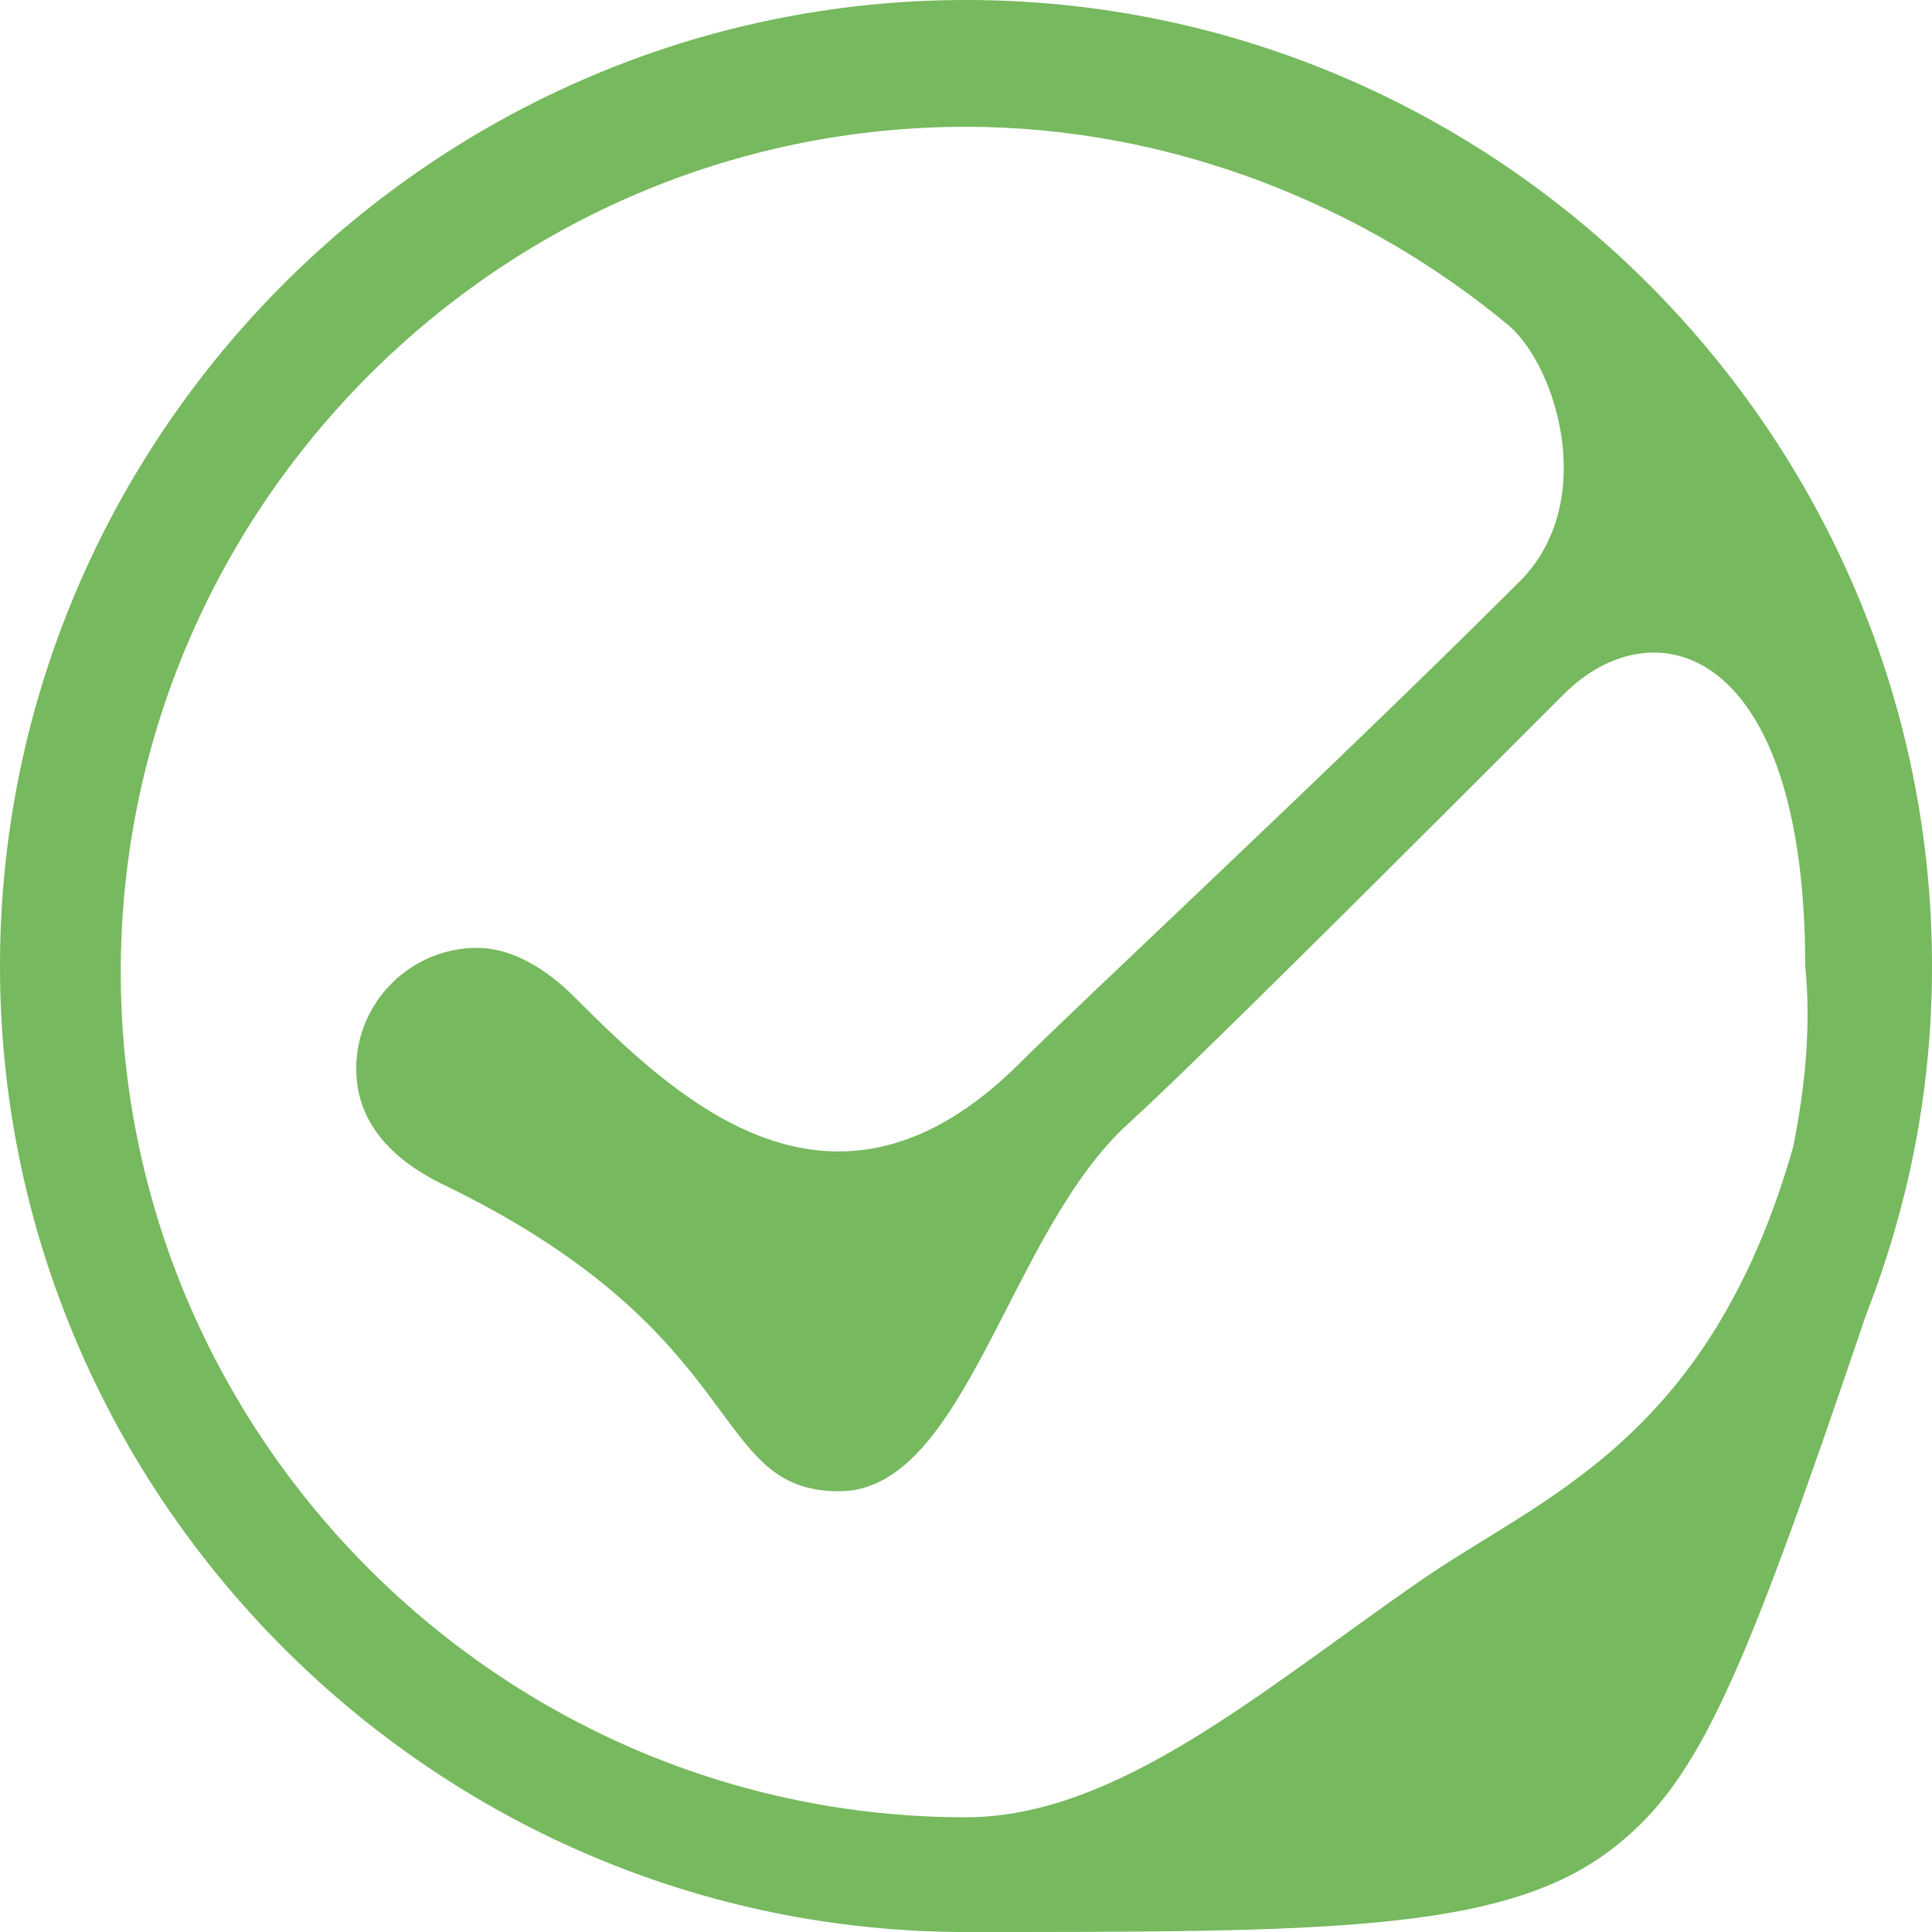
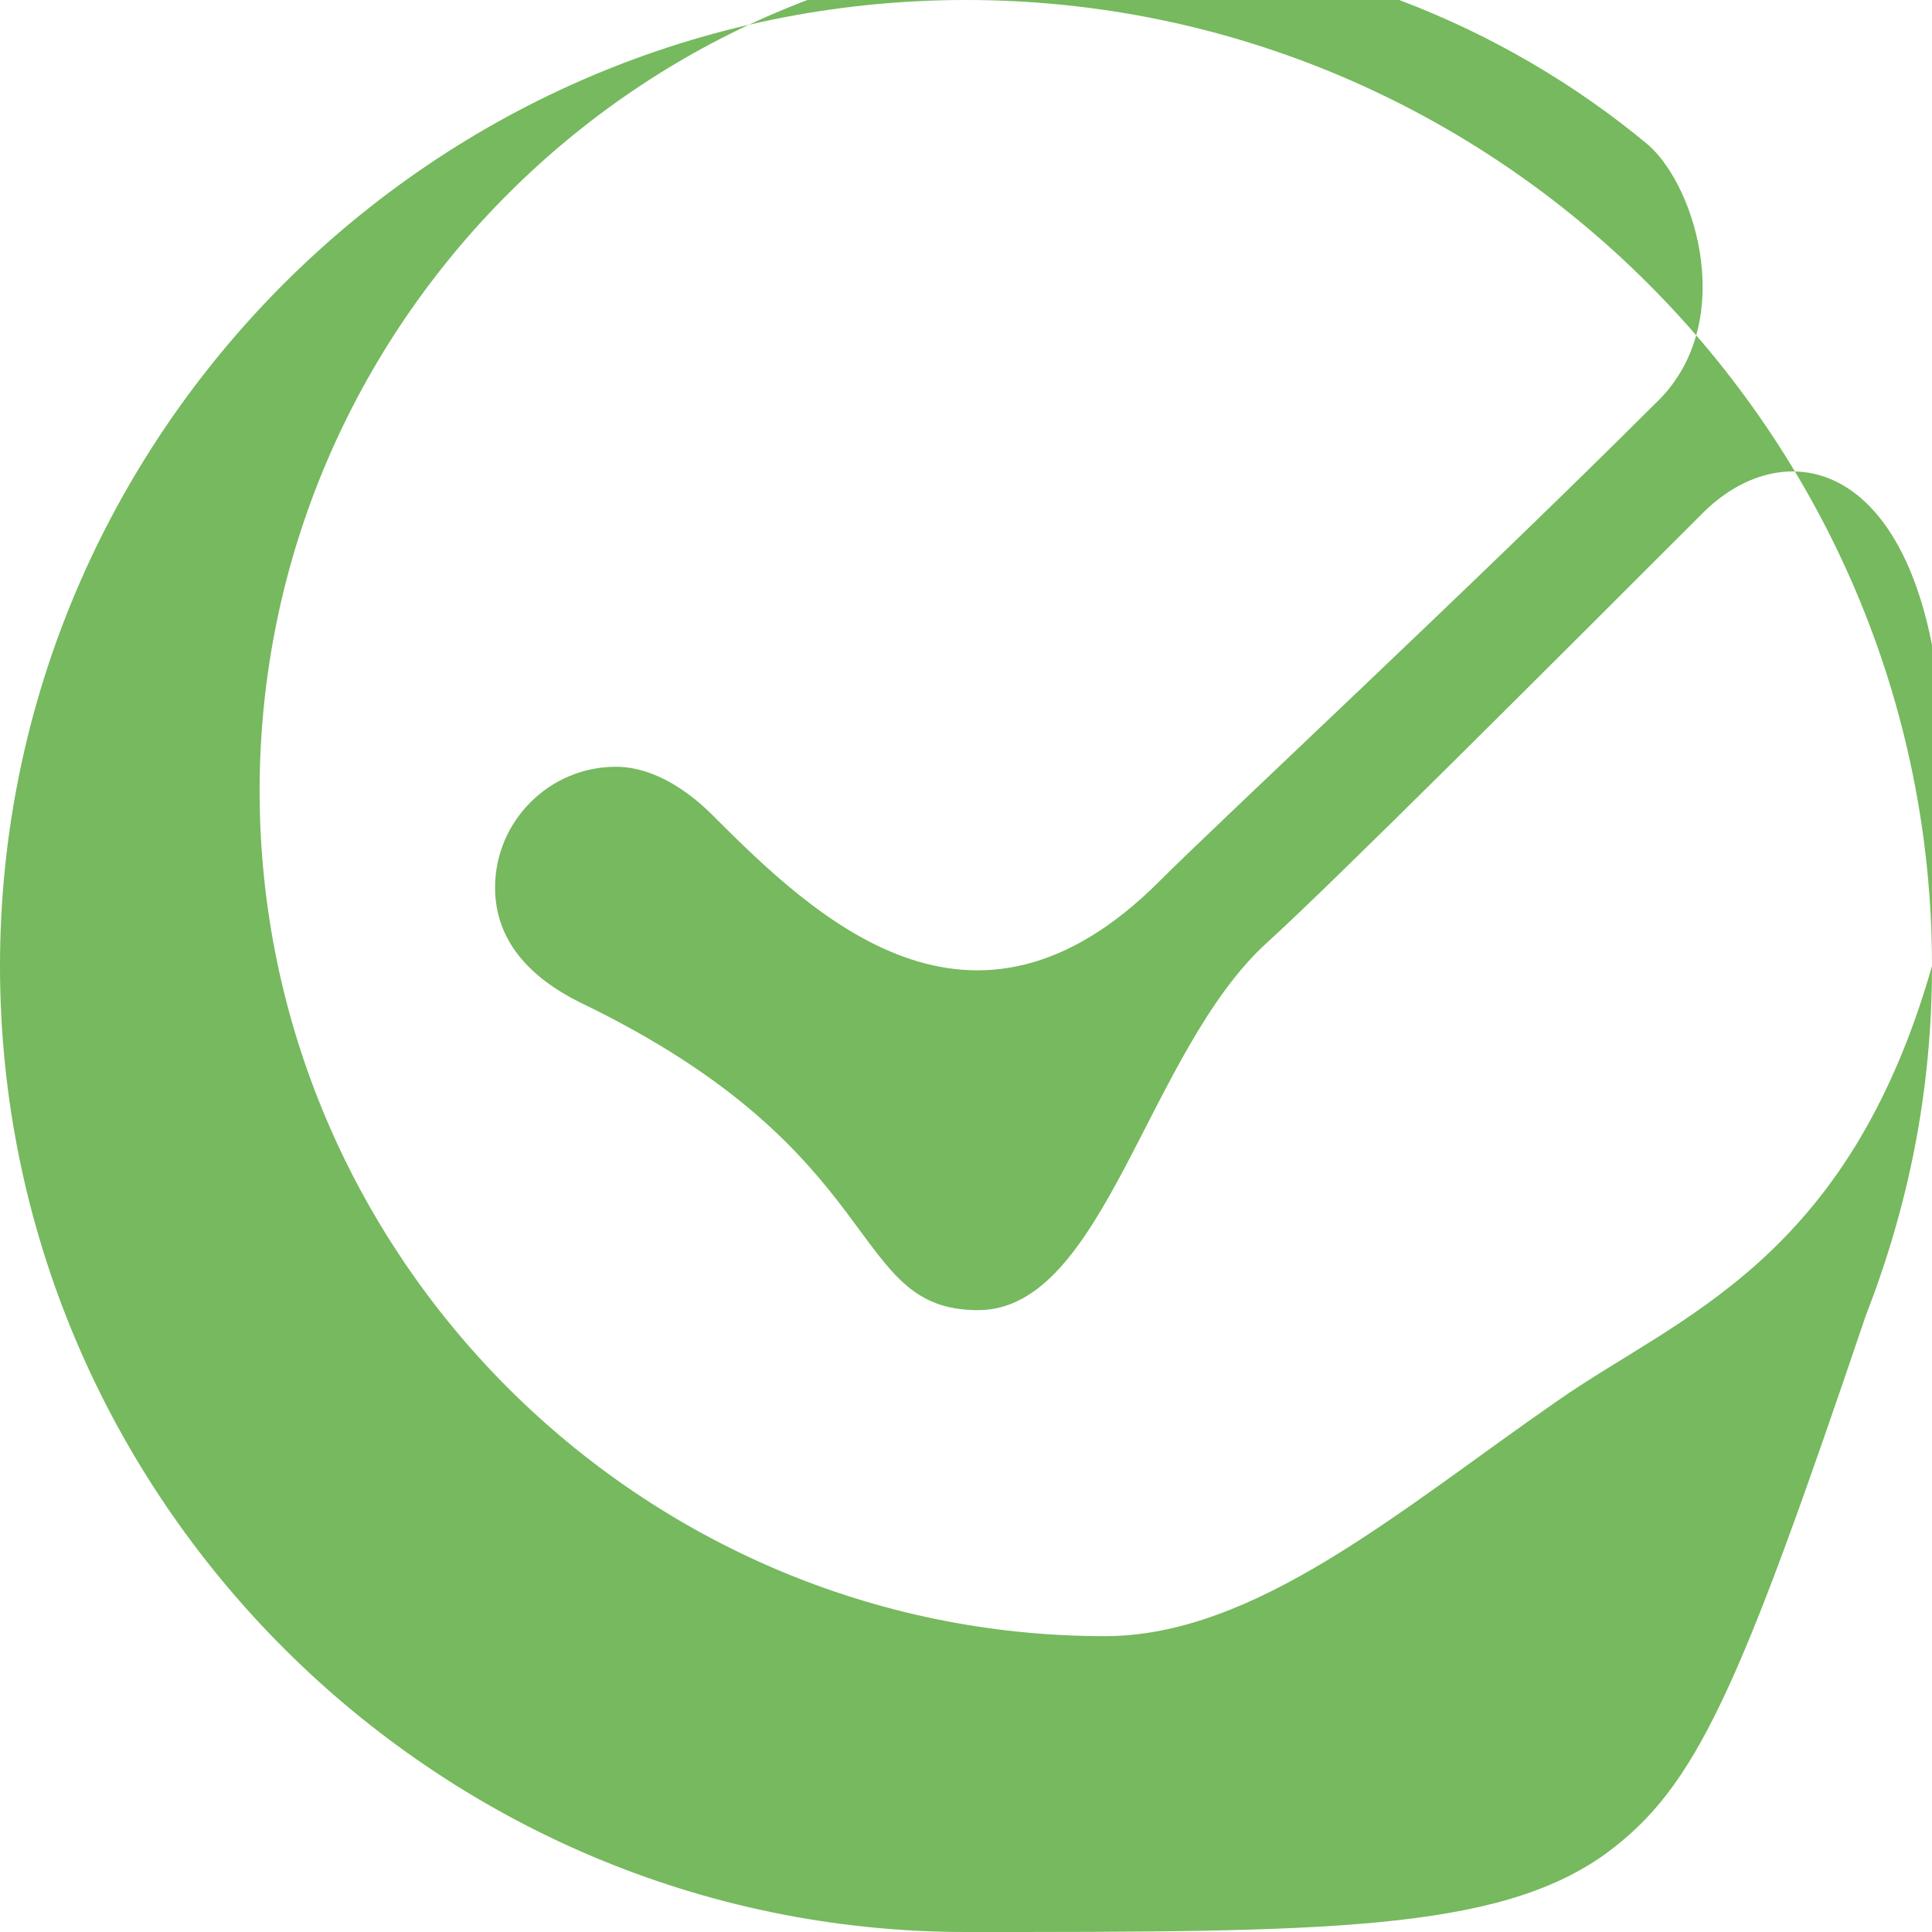
<svg xmlns="http://www.w3.org/2000/svg" viewBox="0 0 32 32" width="512px" height="512px" class="">
  <g>
-     <path d="m32,16c0-8.8-7.2-16-16-16s-16,7.2-16,16 7.2,16 16,16c5.9,0 8.8,0 10.6-1.3 1.5-1.1 2.2-2.7 4.3-8.9 0.7-1.8 1.1-3.7 1.1-5.8zm-2.3,3c-1.4,4.9-4.2,5.8-6.2,7.2-2.6,1.8-5,3.9-7.5,3.9-7.7,0-14-6.3-14-14s6.3-14 14-14c3.4,0 6.6,1.3 9,3.3 0.8,0.7 1.5,3 0.1,4.3-2.9,2.9-7.2,6.9-8.2,7.9-3.1,3.1-5.7,0.6-7.4-1.1-0.3-0.3-0.9-0.8-1.6-0.8-1.1,0-2,0.9-2,2 0,0.9 0.6,1.5 1.4,1.9 5.2,2.5 4.4,5.1 6.6,5.1 2.1,0 2.8-4.3 4.8-6.1 1.1-1 4.6-4.5 7.2-7.1 1.5-1.5 4-0.8 4,4.5 0.1,1-3.55271e-15,2-0.2,3z" data-original="#000000" class="active-path" data-old_color="#76b95e" fill="#76b95e" />
+     <path d="m32,16c0-8.8-7.2-16-16-16s-16,7.2-16,16 7.2,16 16,16c5.9,0 8.8,0 10.6-1.3 1.5-1.1 2.2-2.7 4.3-8.9 0.7-1.8 1.1-3.7 1.1-5.8zc-1.4,4.9-4.2,5.8-6.2,7.2-2.6,1.8-5,3.9-7.5,3.9-7.7,0-14-6.3-14-14s6.3-14 14-14c3.4,0 6.6,1.3 9,3.3 0.8,0.7 1.5,3 0.1,4.3-2.9,2.9-7.2,6.9-8.2,7.9-3.1,3.1-5.7,0.6-7.4-1.1-0.3-0.3-0.9-0.8-1.6-0.8-1.1,0-2,0.9-2,2 0,0.9 0.6,1.5 1.4,1.9 5.2,2.5 4.4,5.1 6.6,5.1 2.1,0 2.8-4.3 4.8-6.1 1.1-1 4.6-4.5 7.2-7.1 1.5-1.5 4-0.8 4,4.5 0.1,1-3.55271e-15,2-0.2,3z" data-original="#000000" class="active-path" data-old_color="#76b95e" fill="#76b95e" />
  </g>
</svg>